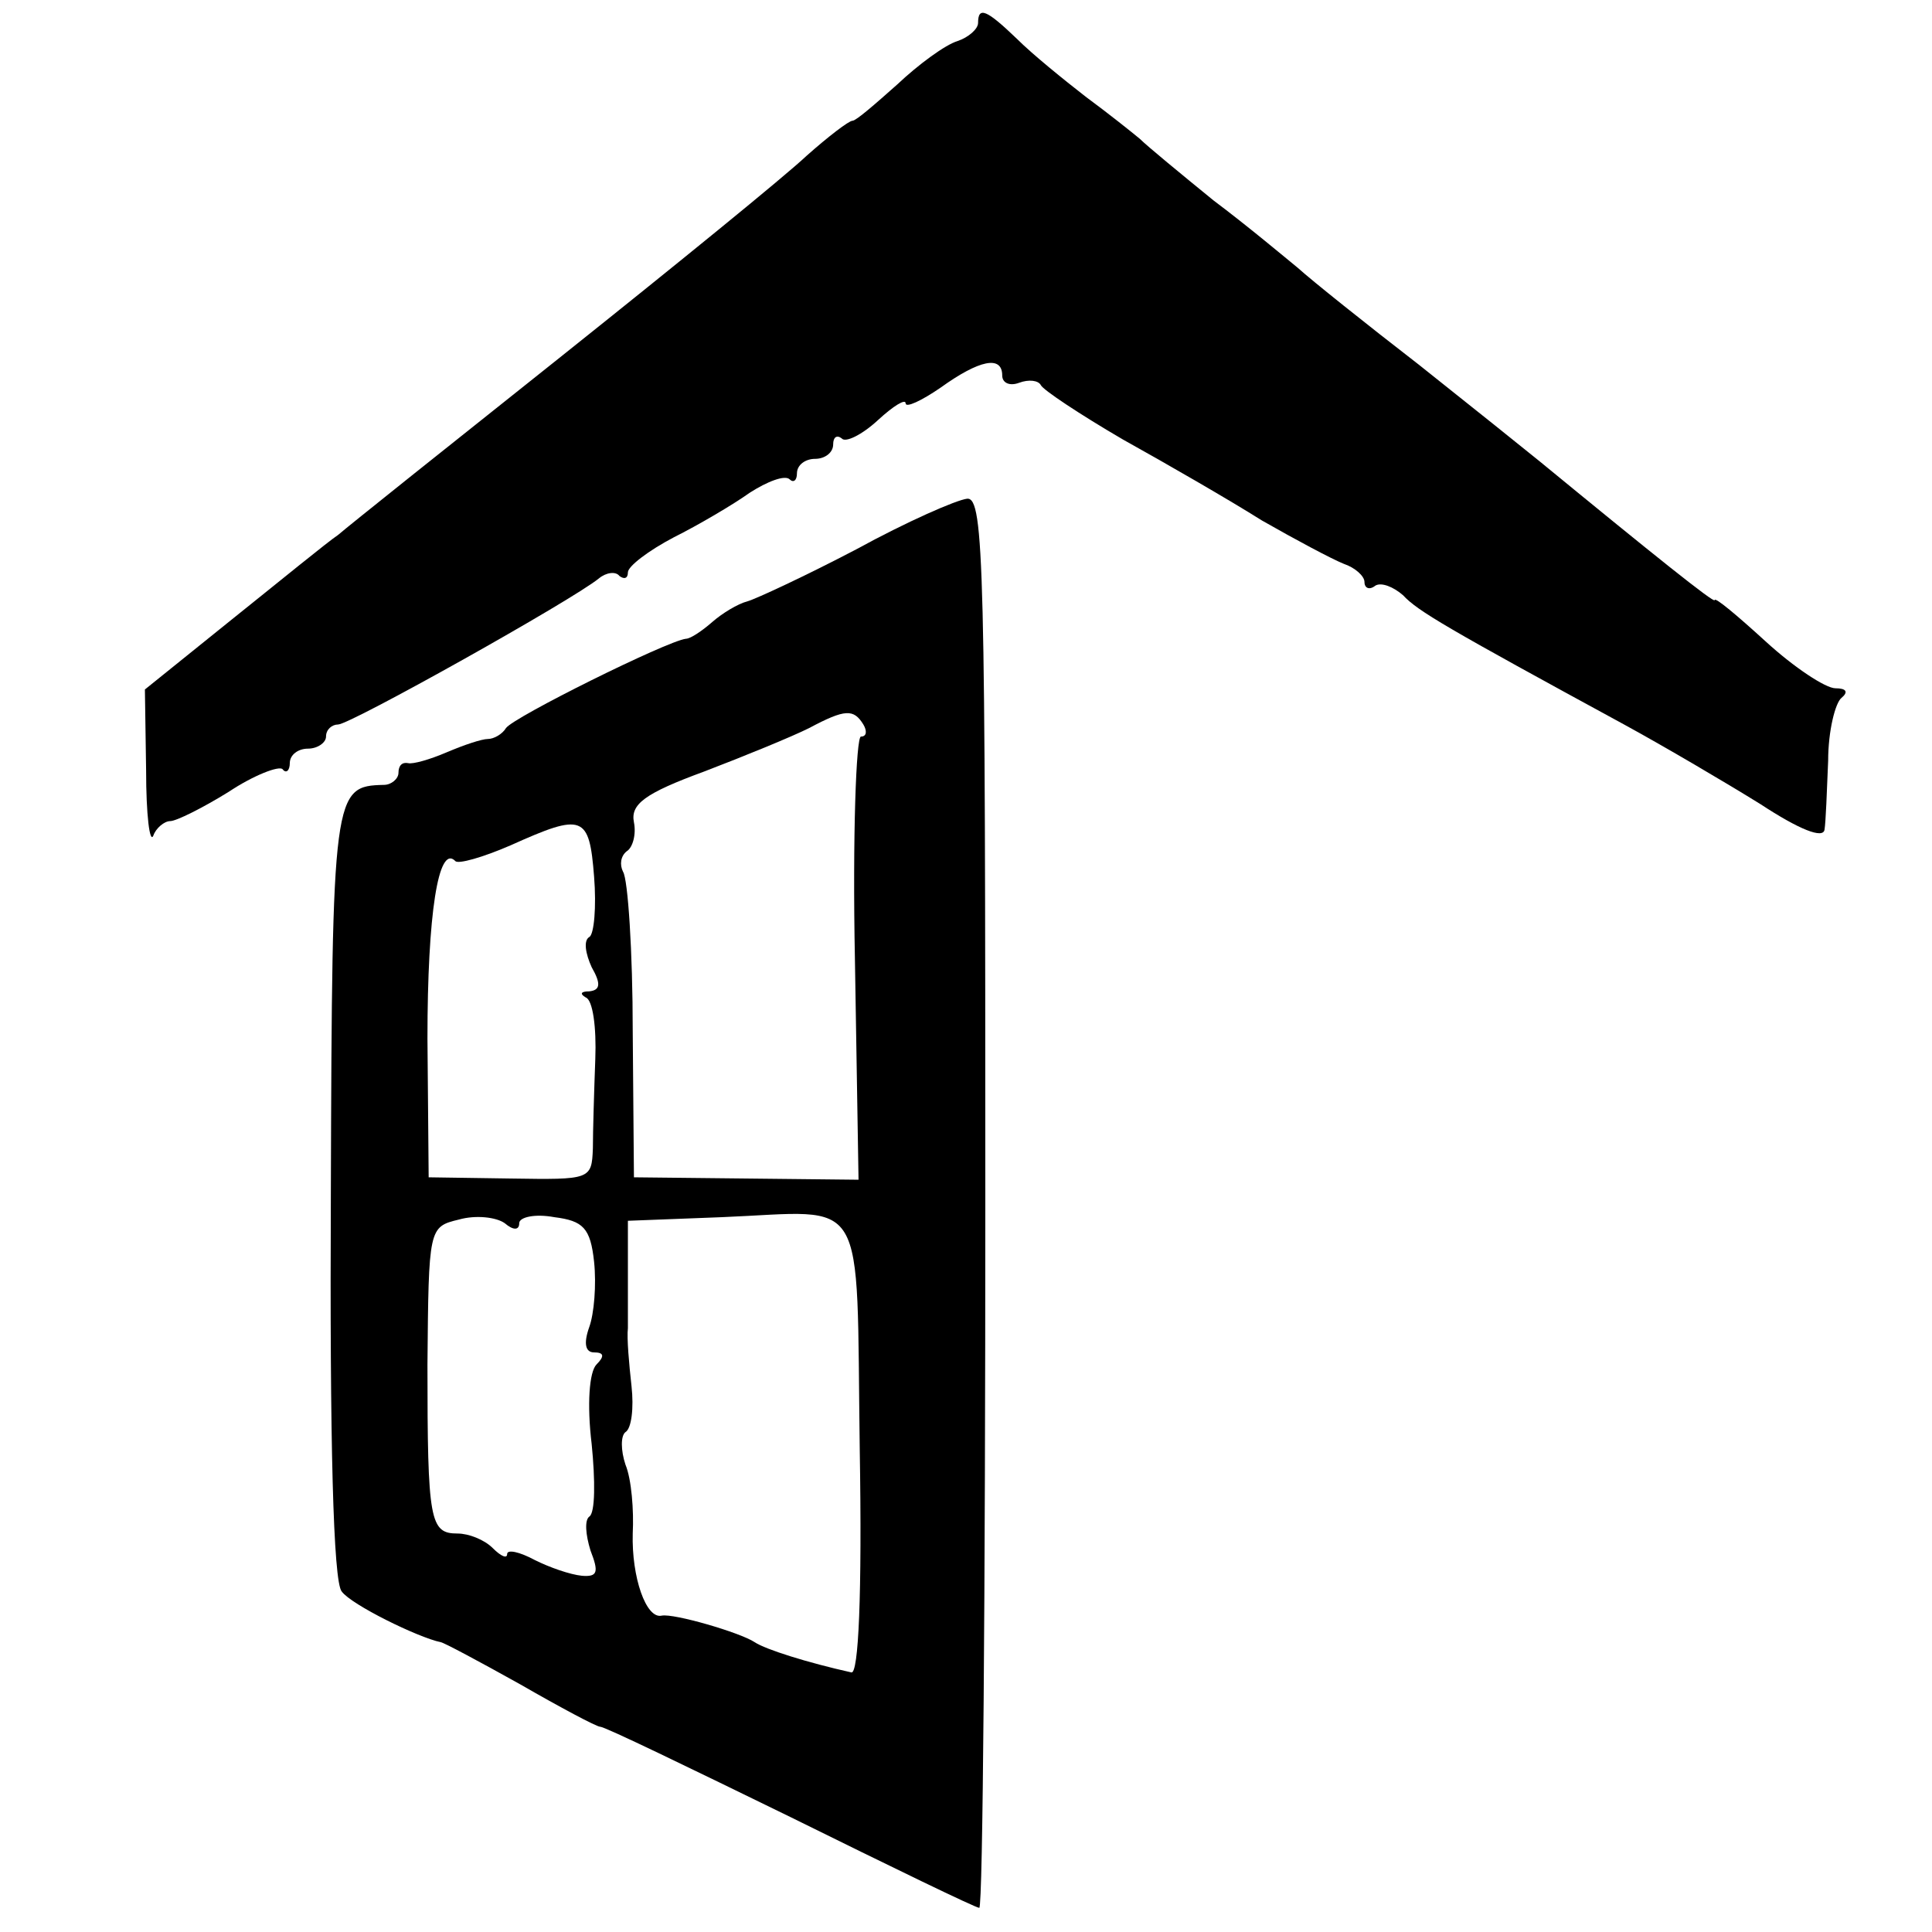
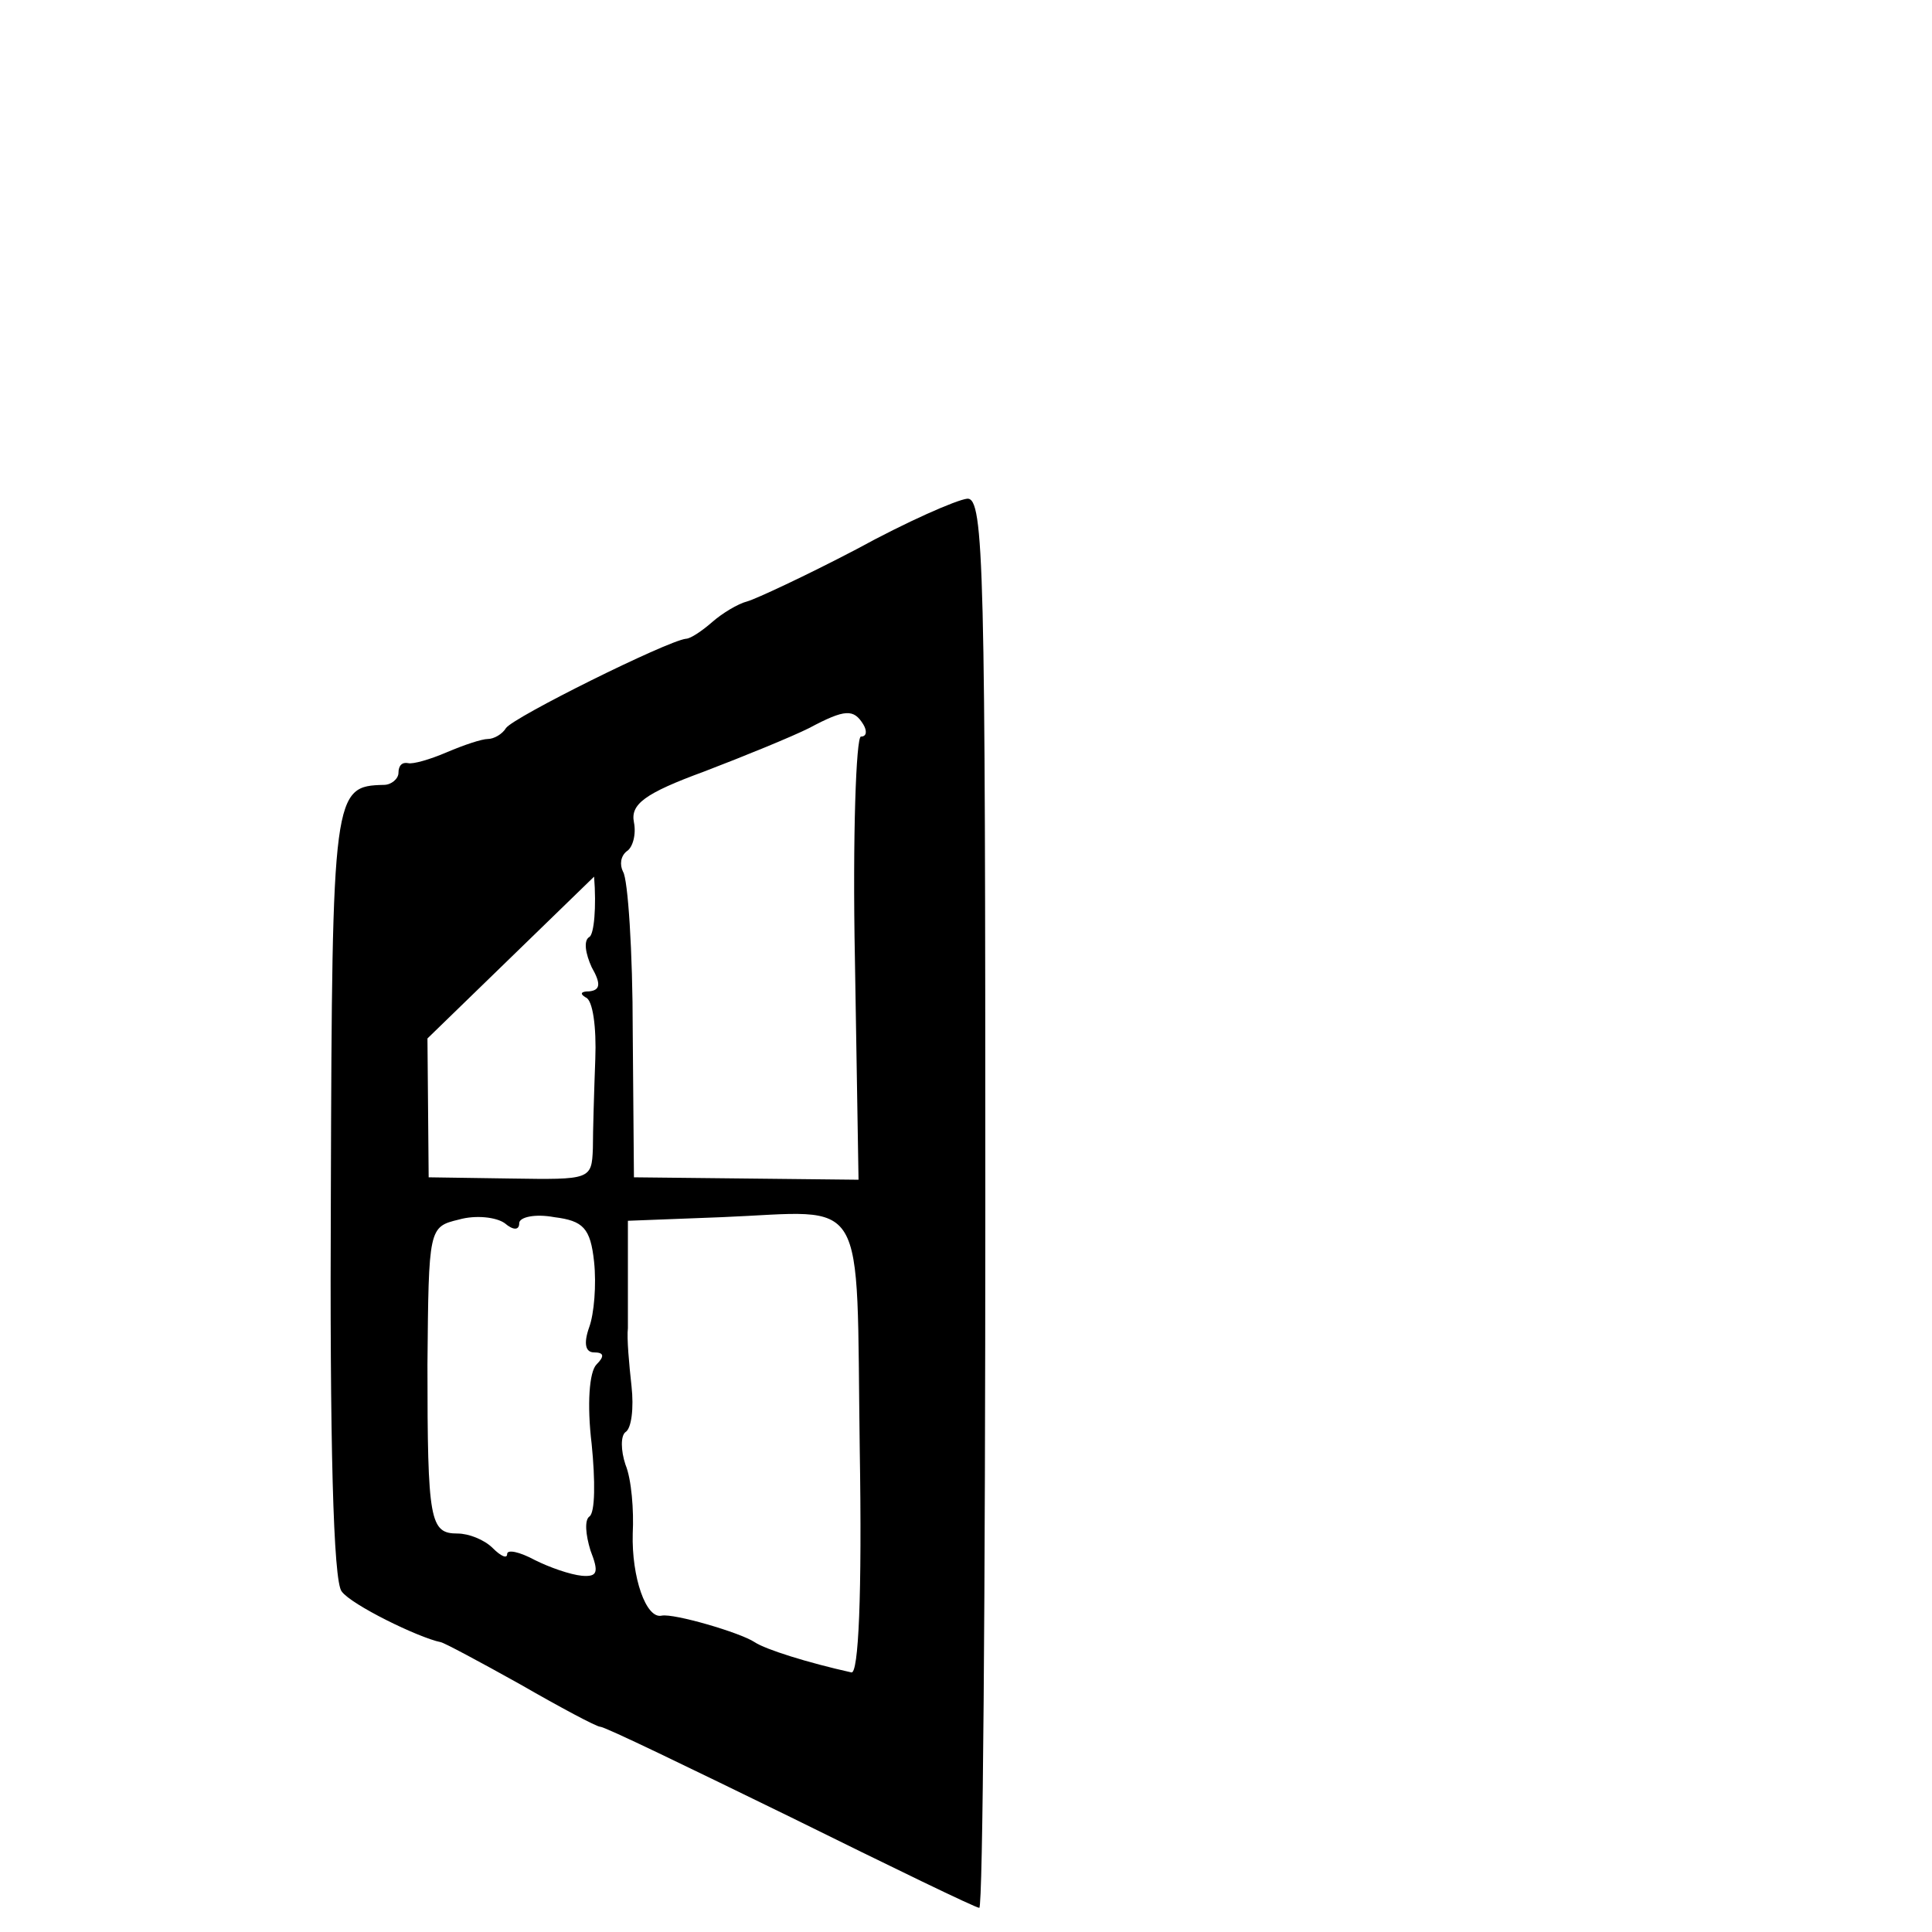
<svg xmlns="http://www.w3.org/2000/svg" version="1.0" width="160pt" height="160pt" viewBox="0 0 160 160" preserveAspectRatio="xMidYMid meet">
  <g transform="translate(0,160) scale(0.1,-0.1)" fill="#000000" stroke="none">
-     <path d="M810 1581 c0 -5 -8 -12 -17 -15 -10 -3 -32 -19 -50 -36 -18 -16 -34 -30 -37 -30 -3 0 -20 -13 -38 -29 -18 -17 -109 -91 -203 -166 -93 -74 -177 -141 -185 -148 -9 -6 -48 -38 -88 -70 l-72 -58 1 -67 c0 -37 3 -61 6 -54 2 6 9 12 14 12 5 0 27 11 48 24 21 14 42 22 45 19 3 -4 6 -1 6 5 0 7 7 12 15 12 8 0 15 5 15 10 0 6 5 10 10 10 10 0 194 103 216 121 6 5 14 6 17 2 4 -3 7 -2 7 3 0 5 17 18 38 29 20 10 49 27 63 37 14 9 29 15 33 11 3 -3 6 -1 6 5 0 7 7 12 15 12 8 0 15 5 15 12 0 6 3 8 7 5 3 -4 17 3 30 15 13 12 23 18 23 14 0 -4 13 2 29 13 32 23 51 27 51 10 0 -6 6 -9 14 -6 8 3 16 2 18 -2 2 -4 32 -24 68 -45 36 -20 88 -50 115 -67 28 -16 58 -32 68 -36 9 -3 17 -10 17 -15 0 -5 4 -7 9 -3 5 3 15 -1 23 -8 12 -13 36 -27 183 -107 33 -18 84 -48 113 -66 32 -21 52 -29 53 -21 1 6 2 32 3 57 0 25 6 48 11 52 6 5 4 8 -5 8 -8 0 -34 17 -58 39 -23 21 -42 37 -42 34 0 -3 -50 37 -145 115 -11 9 -56 45 -100 80 -44 34 -89 70 -100 80 -11 9 -42 35 -70 56 -27 22 -55 45 -61 51 -6 5 -26 21 -45 35 -18 14 -44 35 -57 48 -25 24 -32 27 -32 13z" />
-     <path d="M709 1145 c-42 -22 -83 -41 -90 -43 -8 -2 -21 -10 -29 -17 -8 -7 -18 -14 -22 -14 -16 -2 -143 -65 -149 -74 -3 -5 -10 -9 -15 -9 -5 0 -20 -5 -34 -11 -14 -6 -28 -10 -32 -9 -5 1 -8 -2 -8 -8 0 -5 -6 -10 -12 -10 -42 -1 -43 -5 -44 -337 -1 -207 2 -323 9 -331 8 -11 63 -38 82 -42 2 0 32 -16 66 -35 33 -19 63 -35 66 -35 4 0 74 -34 158 -75 83 -41 153 -75 156 -75 3 0 5 263 5 584 0 525 -1 584 -15 583 -9 -1 -50 -19 -92 -42z m6 -145 c3 -5 3 -10 -2 -10 -4 0 -7 -83 -5 -184 l3 -183 -93 1 -93 1 -1 121 c0 66 -4 126 -8 132 -3 6 -2 13 3 17 5 3 8 14 6 24 -3 15 9 24 58 42 34 13 73 29 87 36 30 16 37 16 45 3z m-223 -126 c2 -25 0 -48 -4 -50 -5 -3 -3 -14 2 -25 8 -14 7 -19 -2 -20 -7 0 -8 -2 -3 -5 6 -2 9 -25 8 -51 -1 -27 -2 -60 -2 -74 -1 -26 -2 -26 -68 -25 l-68 1 -1 115 c0 103 9 161 23 147 2 -3 23 3 46 13 60 27 65 25 69 -26z m-62 -287 c0 5 13 8 29 5 24 -3 30 -9 33 -37 2 -19 0 -43 -4 -54 -5 -14 -3 -21 4 -21 8 0 9 -3 2 -10 -6 -6 -8 -33 -4 -66 3 -30 3 -57 -2 -60 -4 -3 -3 -15 1 -28 7 -18 6 -22 -7 -21 -10 1 -27 7 -39 13 -13 7 -23 9 -23 5 0 -4 -5 -2 -12 5 -7 7 -20 12 -29 12 -23 0 -25 10 -25 140 1 113 1 114 26 120 14 4 31 2 38 -3 7 -6 12 -6 12 0z m282 -187 c2 -121 -1 -187 -7 -185 -36 8 -71 19 -80 25 -12 8 -67 24 -77 22 -13 -3 -25 32 -24 68 1 19 -1 45 -6 57 -4 12 -4 24 0 27 5 3 7 20 5 38 -2 18 -4 40 -3 48 0 8 0 32 0 52 l0 37 78 3 c122 5 111 24 114 -192z" />
+     <path d="M709 1145 c-42 -22 -83 -41 -90 -43 -8 -2 -21 -10 -29 -17 -8 -7 -18 -14 -22 -14 -16 -2 -143 -65 -149 -74 -3 -5 -10 -9 -15 -9 -5 0 -20 -5 -34 -11 -14 -6 -28 -10 -32 -9 -5 1 -8 -2 -8 -8 0 -5 -6 -10 -12 -10 -42 -1 -43 -5 -44 -337 -1 -207 2 -323 9 -331 8 -11 63 -38 82 -42 2 0 32 -16 66 -35 33 -19 63 -35 66 -35 4 0 74 -34 158 -75 83 -41 153 -75 156 -75 3 0 5 263 5 584 0 525 -1 584 -15 583 -9 -1 -50 -19 -92 -42z m6 -145 c3 -5 3 -10 -2 -10 -4 0 -7 -83 -5 -184 l3 -183 -93 1 -93 1 -1 121 c0 66 -4 126 -8 132 -3 6 -2 13 3 17 5 3 8 14 6 24 -3 15 9 24 58 42 34 13 73 29 87 36 30 16 37 16 45 3z m-223 -126 c2 -25 0 -48 -4 -50 -5 -3 -3 -14 2 -25 8 -14 7 -19 -2 -20 -7 0 -8 -2 -3 -5 6 -2 9 -25 8 -51 -1 -27 -2 -60 -2 -74 -1 -26 -2 -26 -68 -25 l-68 1 -1 115 z m-62 -287 c0 5 13 8 29 5 24 -3 30 -9 33 -37 2 -19 0 -43 -4 -54 -5 -14 -3 -21 4 -21 8 0 9 -3 2 -10 -6 -6 -8 -33 -4 -66 3 -30 3 -57 -2 -60 -4 -3 -3 -15 1 -28 7 -18 6 -22 -7 -21 -10 1 -27 7 -39 13 -13 7 -23 9 -23 5 0 -4 -5 -2 -12 5 -7 7 -20 12 -29 12 -23 0 -25 10 -25 140 1 113 1 114 26 120 14 4 31 2 38 -3 7 -6 12 -6 12 0z m282 -187 c2 -121 -1 -187 -7 -185 -36 8 -71 19 -80 25 -12 8 -67 24 -77 22 -13 -3 -25 32 -24 68 1 19 -1 45 -6 57 -4 12 -4 24 0 27 5 3 7 20 5 38 -2 18 -4 40 -3 48 0 8 0 32 0 52 l0 37 78 3 c122 5 111 24 114 -192z" />
  </g>
</svg>